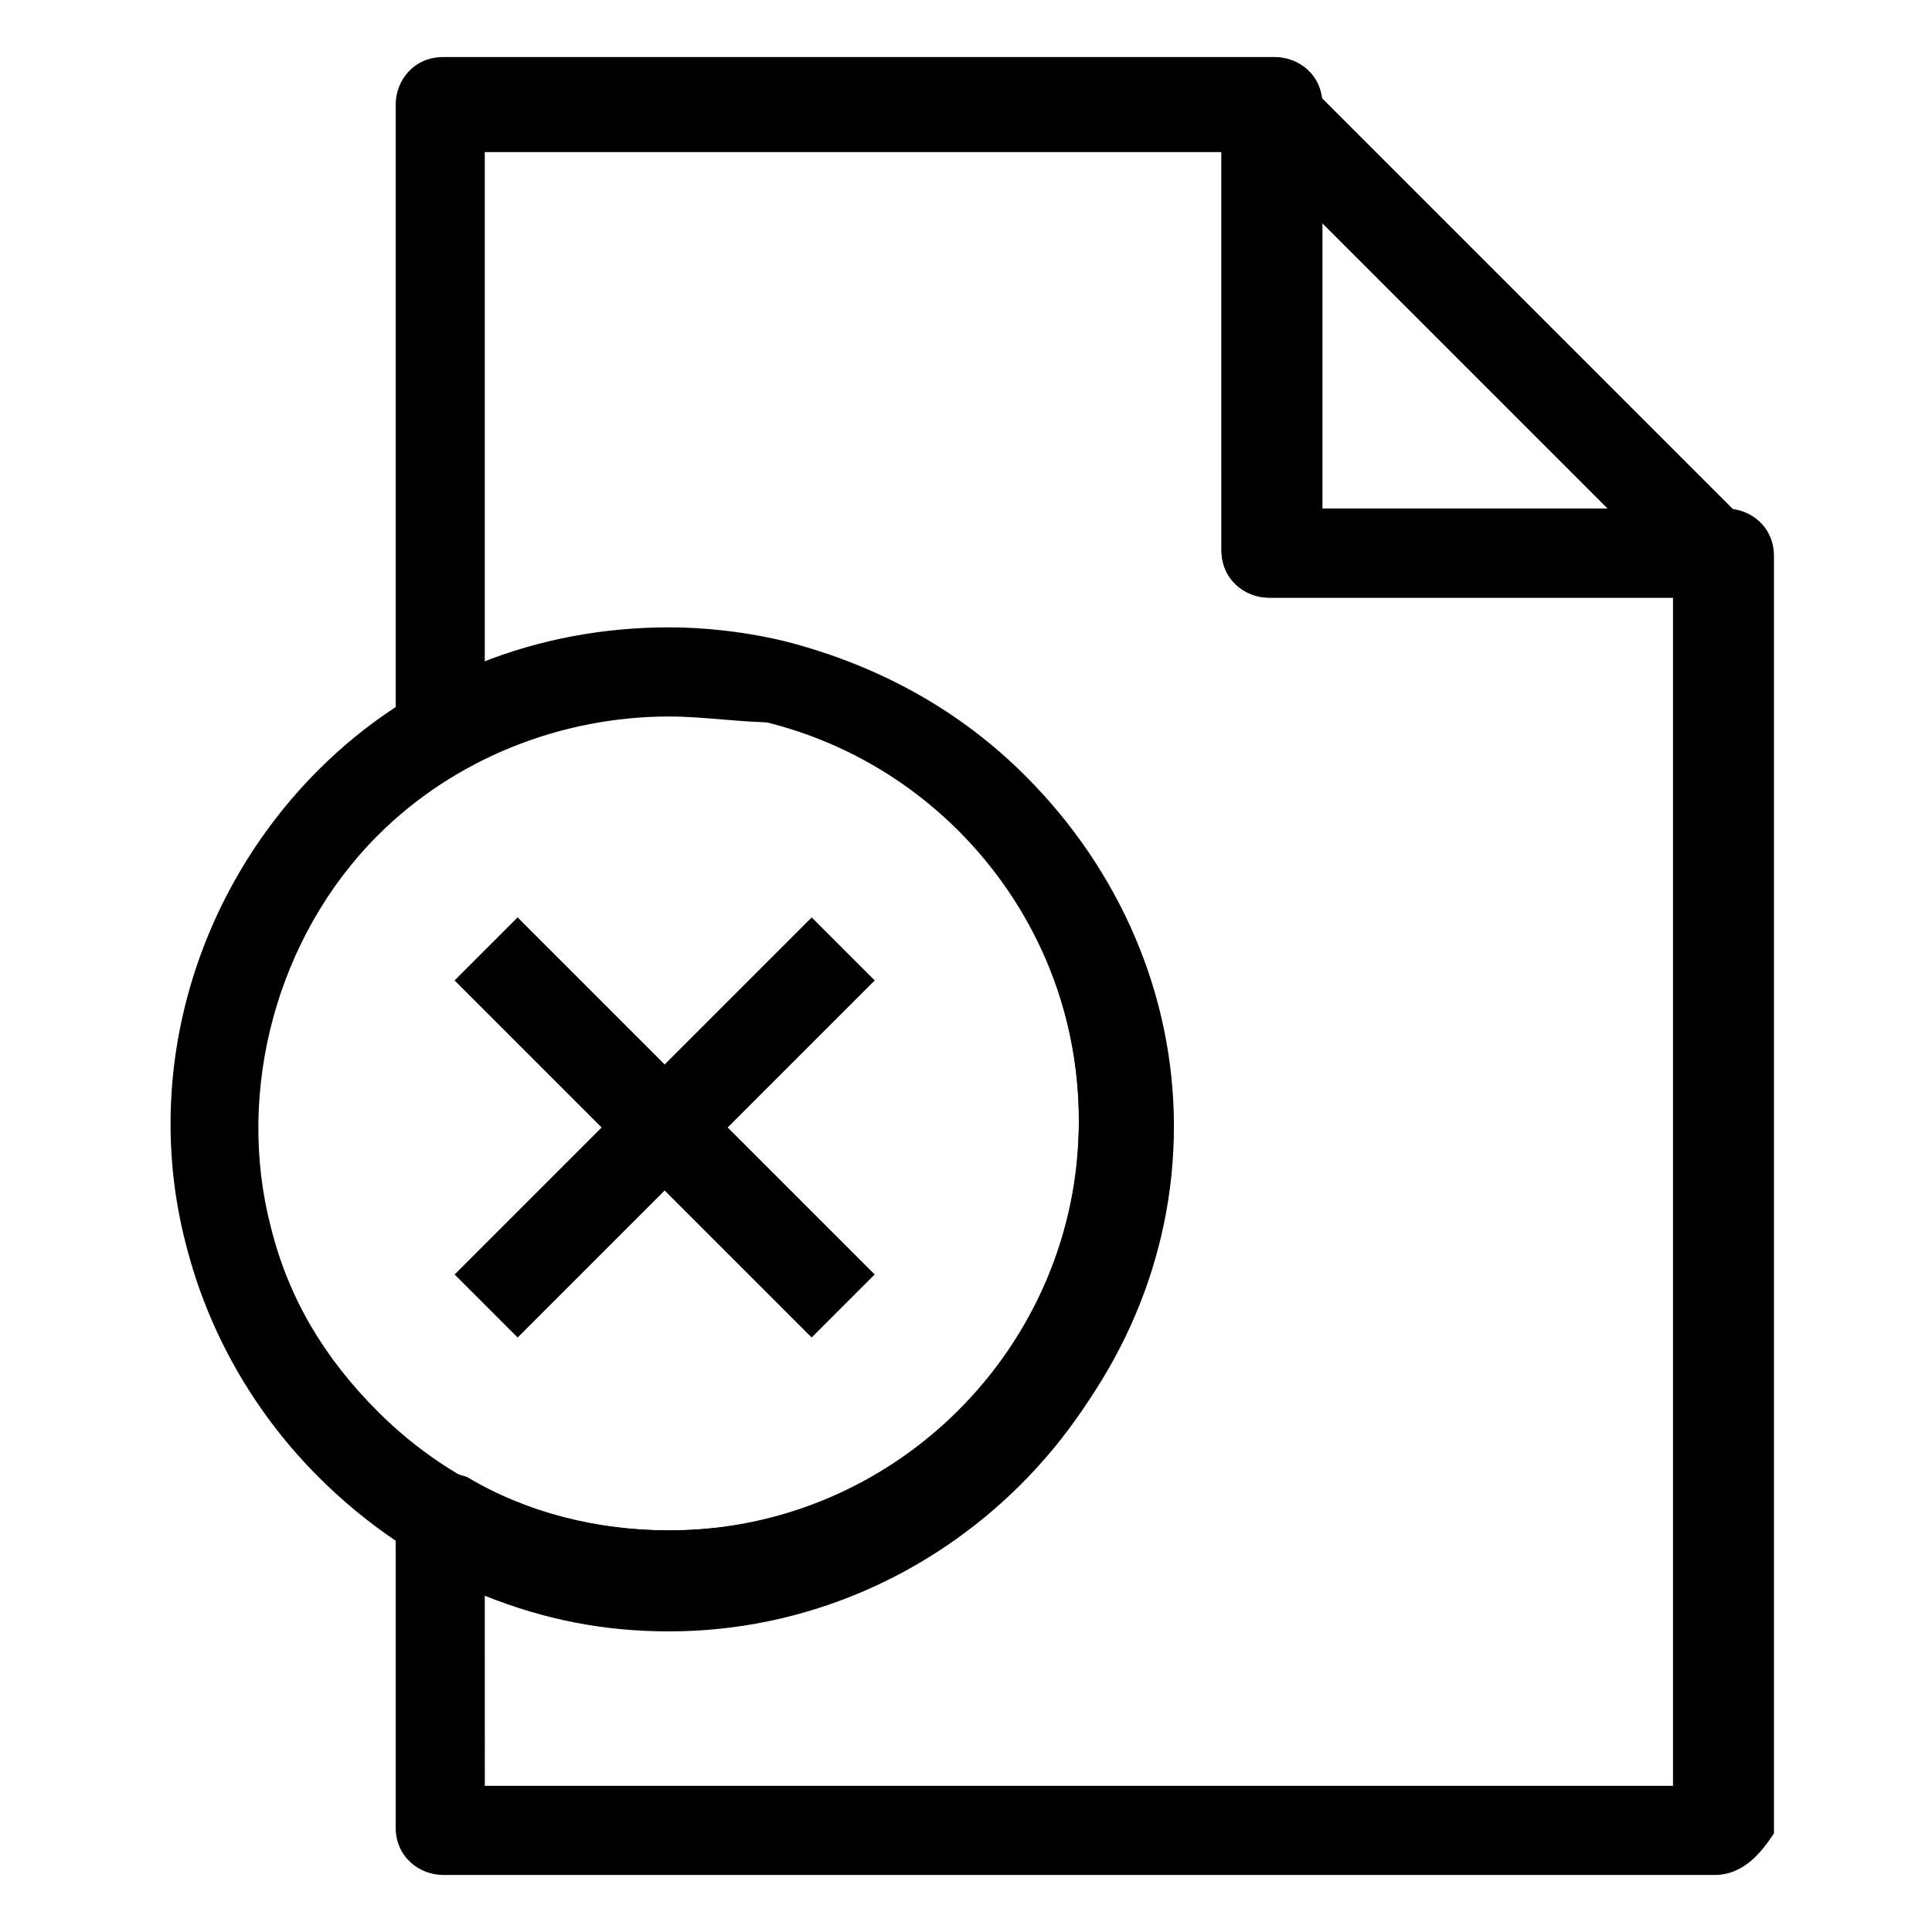
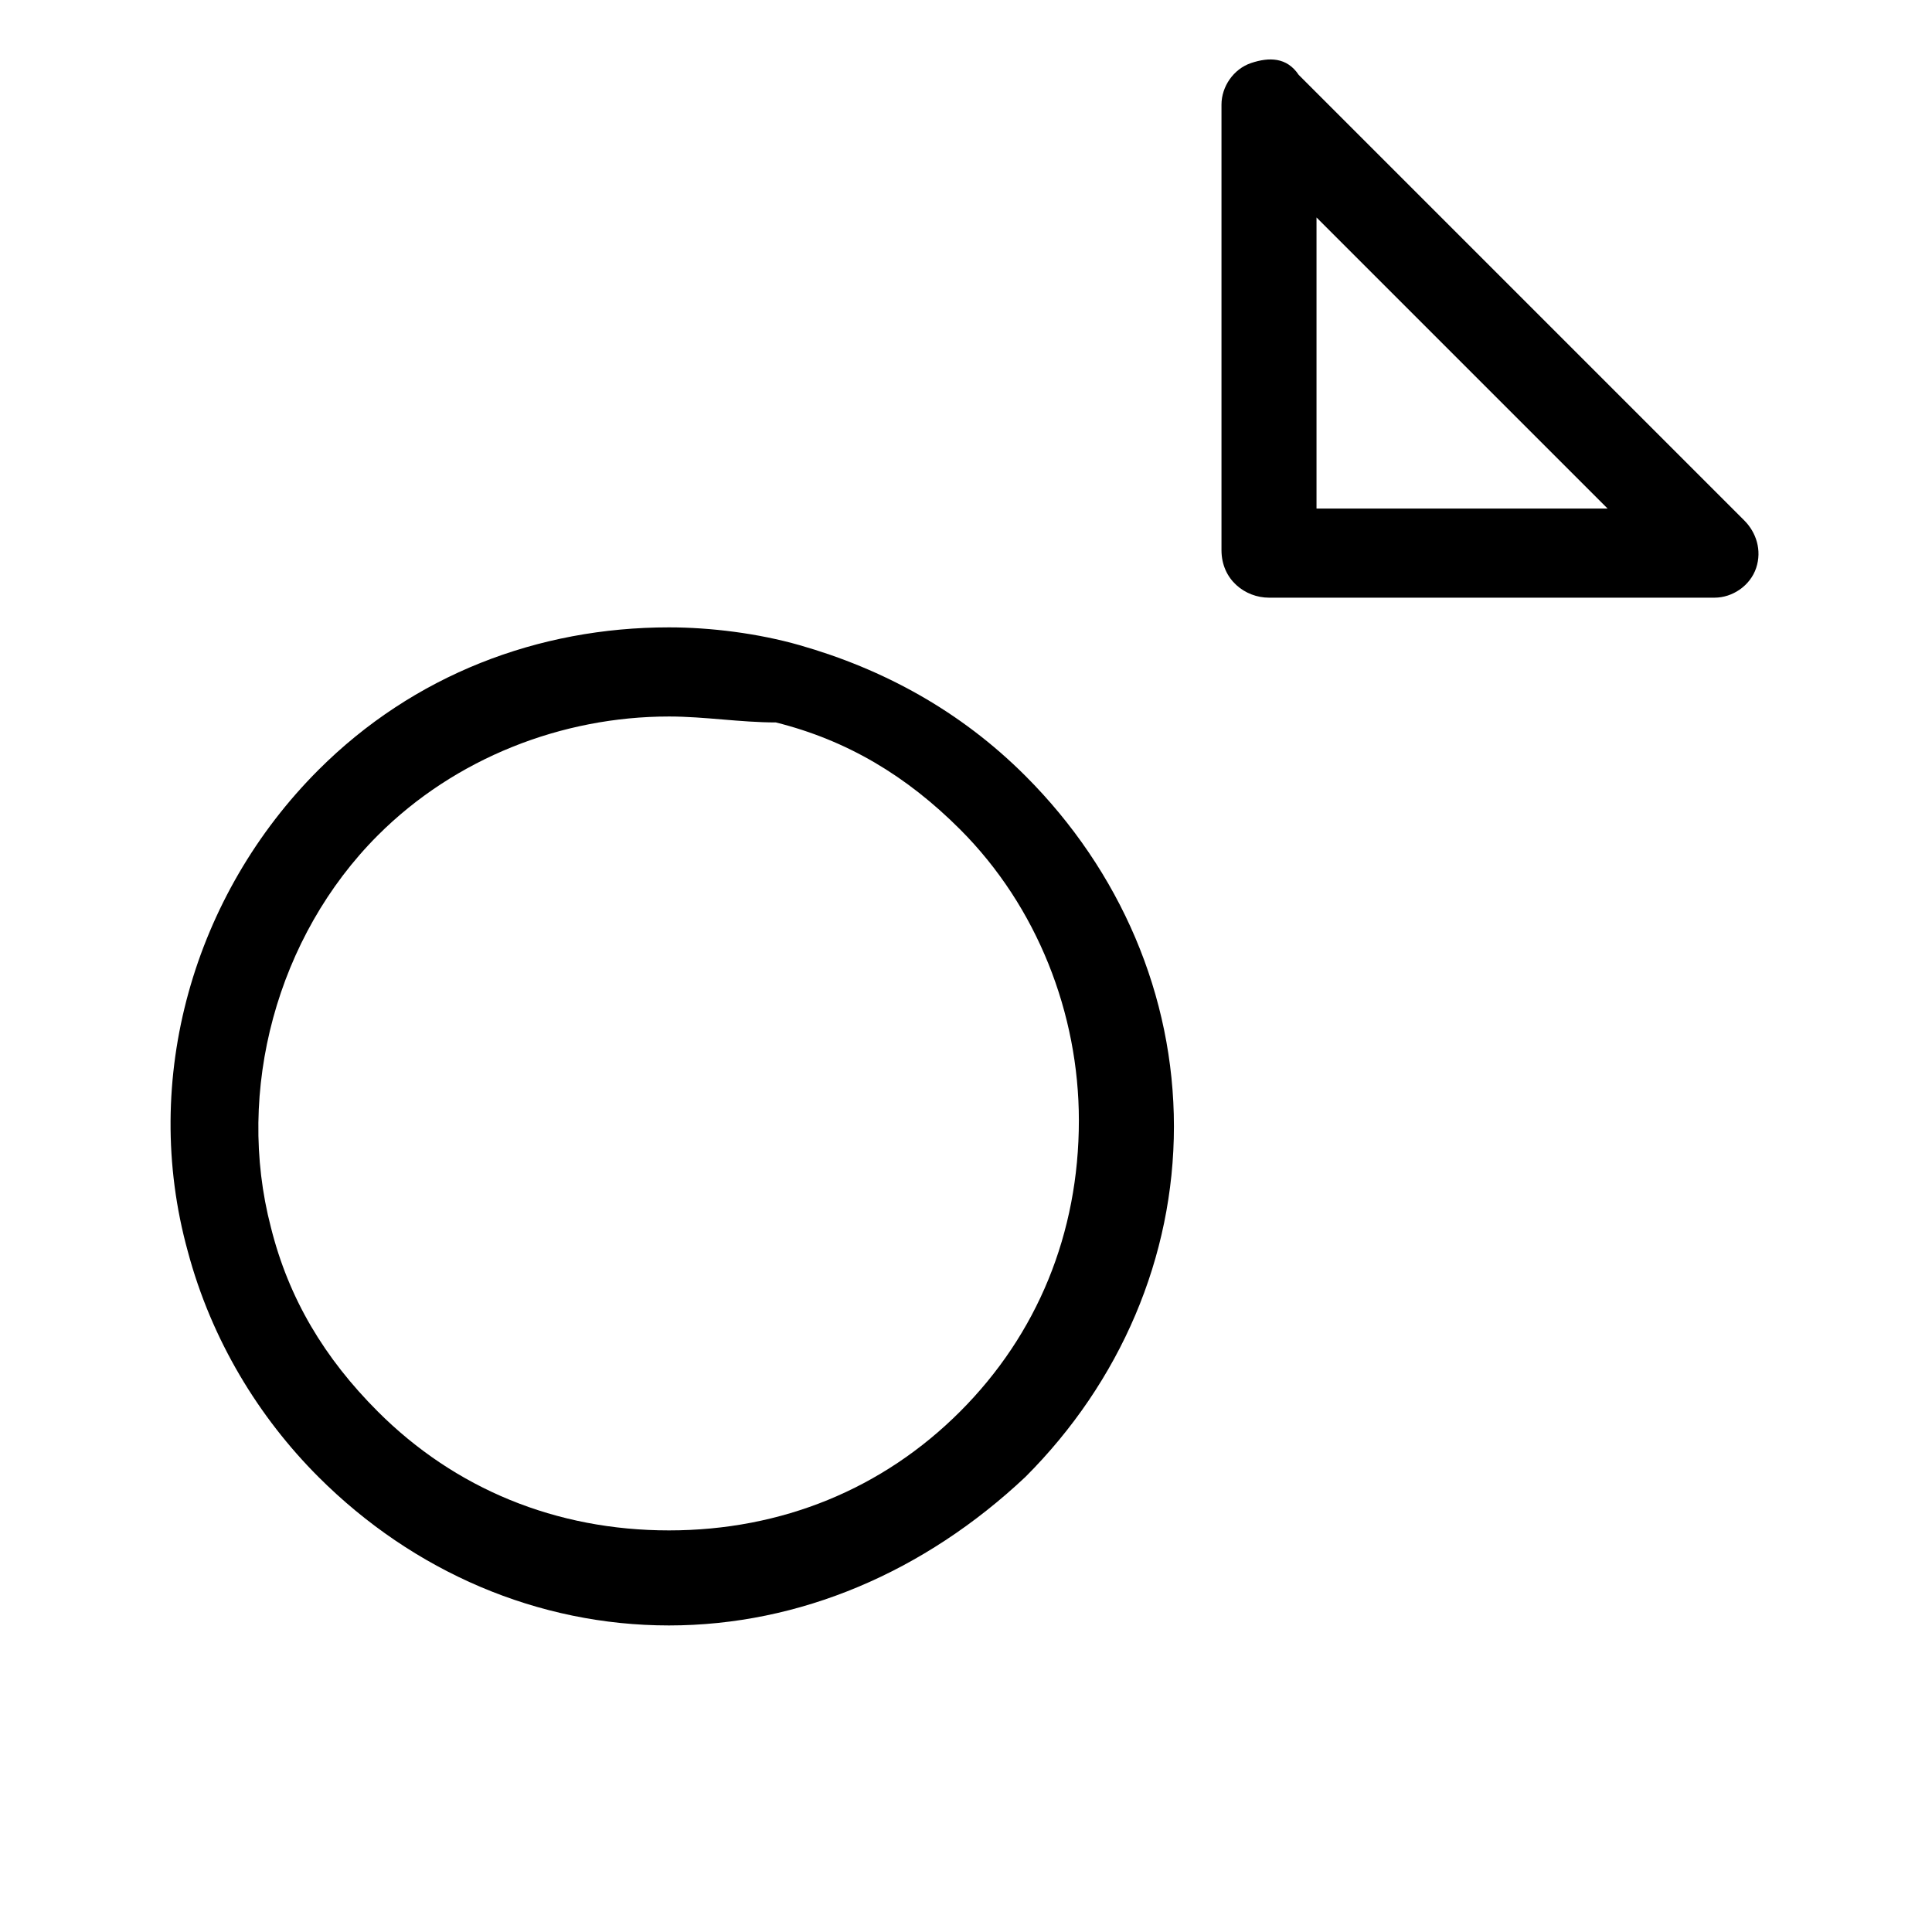
<svg xmlns="http://www.w3.org/2000/svg" fill="#000000" width="800px" height="800px" version="1.1" viewBox="144 144 512 512">
  <g>
    <path d="m598.38 302.39h-118.08c-6.297 0-12.594-4.723-12.594-12.594v-118.08c0-4.723 3.148-9.445 7.871-11.02 4.723-1.574 9.445-1.574 12.594 3.148l118.08 118.08c3.148 3.148 4.723 7.871 3.148 12.594s-6.297 7.871-11.02 7.871zm-105.49-23.617h77.145l-77.145-77.145z" />
-     <path d="m598.38 640.88h-336.93c-6.297 0-12.594-4.723-12.594-12.594v-81.867c0-4.723 1.574-7.871 6.297-11.02 3.148-1.574 7.871-1.574 12.594 0 15.742 9.445 34.637 14.168 53.531 14.168 59.828 0 108.63-48.805 108.63-108.63s-48.805-108.63-108.63-108.63c-18.895 0-37.785 4.723-53.531 14.168-3.148 1.574-7.871 1.574-12.594 0-3.148-1.574-6.297-6.297-6.297-11.02v-163.74c0-6.297 4.723-12.594 12.594-12.594h220.42c6.297 0 12.594 4.723 12.594 12.594v107.06h107.06c6.297 0 12.594 4.723 12.594 12.594v338.5c-3.144 4.727-7.867 11.023-15.738 11.023zm-325.9-23.617h314.88v-314.88h-107.06c-6.297 0-12.594-4.723-12.594-12.594l-0.004-105.48h-195.23v136.97c15.742-6.297 31.488-9.445 48.805-9.445 72.422 0 132.25 59.828 132.25 132.25s-59.828 132.25-132.25 132.25c-17.32 0-33.062-3.148-48.805-9.445z" />
    <path d="m321.28 574.76c-34.637 0-67.699-14.168-92.891-39.359-15.742-15.742-28.34-36.211-34.637-59.828-12.594-45.656 1.574-94.465 34.637-127.53 25.191-25.191 58.254-37.785 92.891-37.785 11.02 0 23.617 1.574 34.637 4.723 22.043 6.297 42.508 17.32 59.828 34.637 25.191 25.191 39.359 58.254 39.359 92.891 0 34.637-14.168 67.699-39.359 92.891-26.766 25.188-59.828 39.359-94.465 39.359zm0-240.88c-28.34 0-56.68 11.02-77.145 31.488-26.766 26.766-37.785 67.699-28.34 103.91 4.723 18.895 14.168 34.637 28.34 48.805 20.469 20.469 47.23 31.488 77.145 31.488 29.914 0 56.68-11.02 77.145-31.488 20.469-20.469 31.488-47.23 31.488-77.145 0-28.34-11.02-56.68-31.488-77.145-14.168-14.168-29.914-23.617-48.805-28.34-9.445 0-18.891-1.574-28.34-1.574z" />
-     <path d="m281.17 387.12 94.629 94.629-16.699 16.699-94.629-94.629z" />
-     <path d="m359.11 387.13 16.699 16.699-94.629 94.629-16.699-16.699z" />
  </g>
</svg>